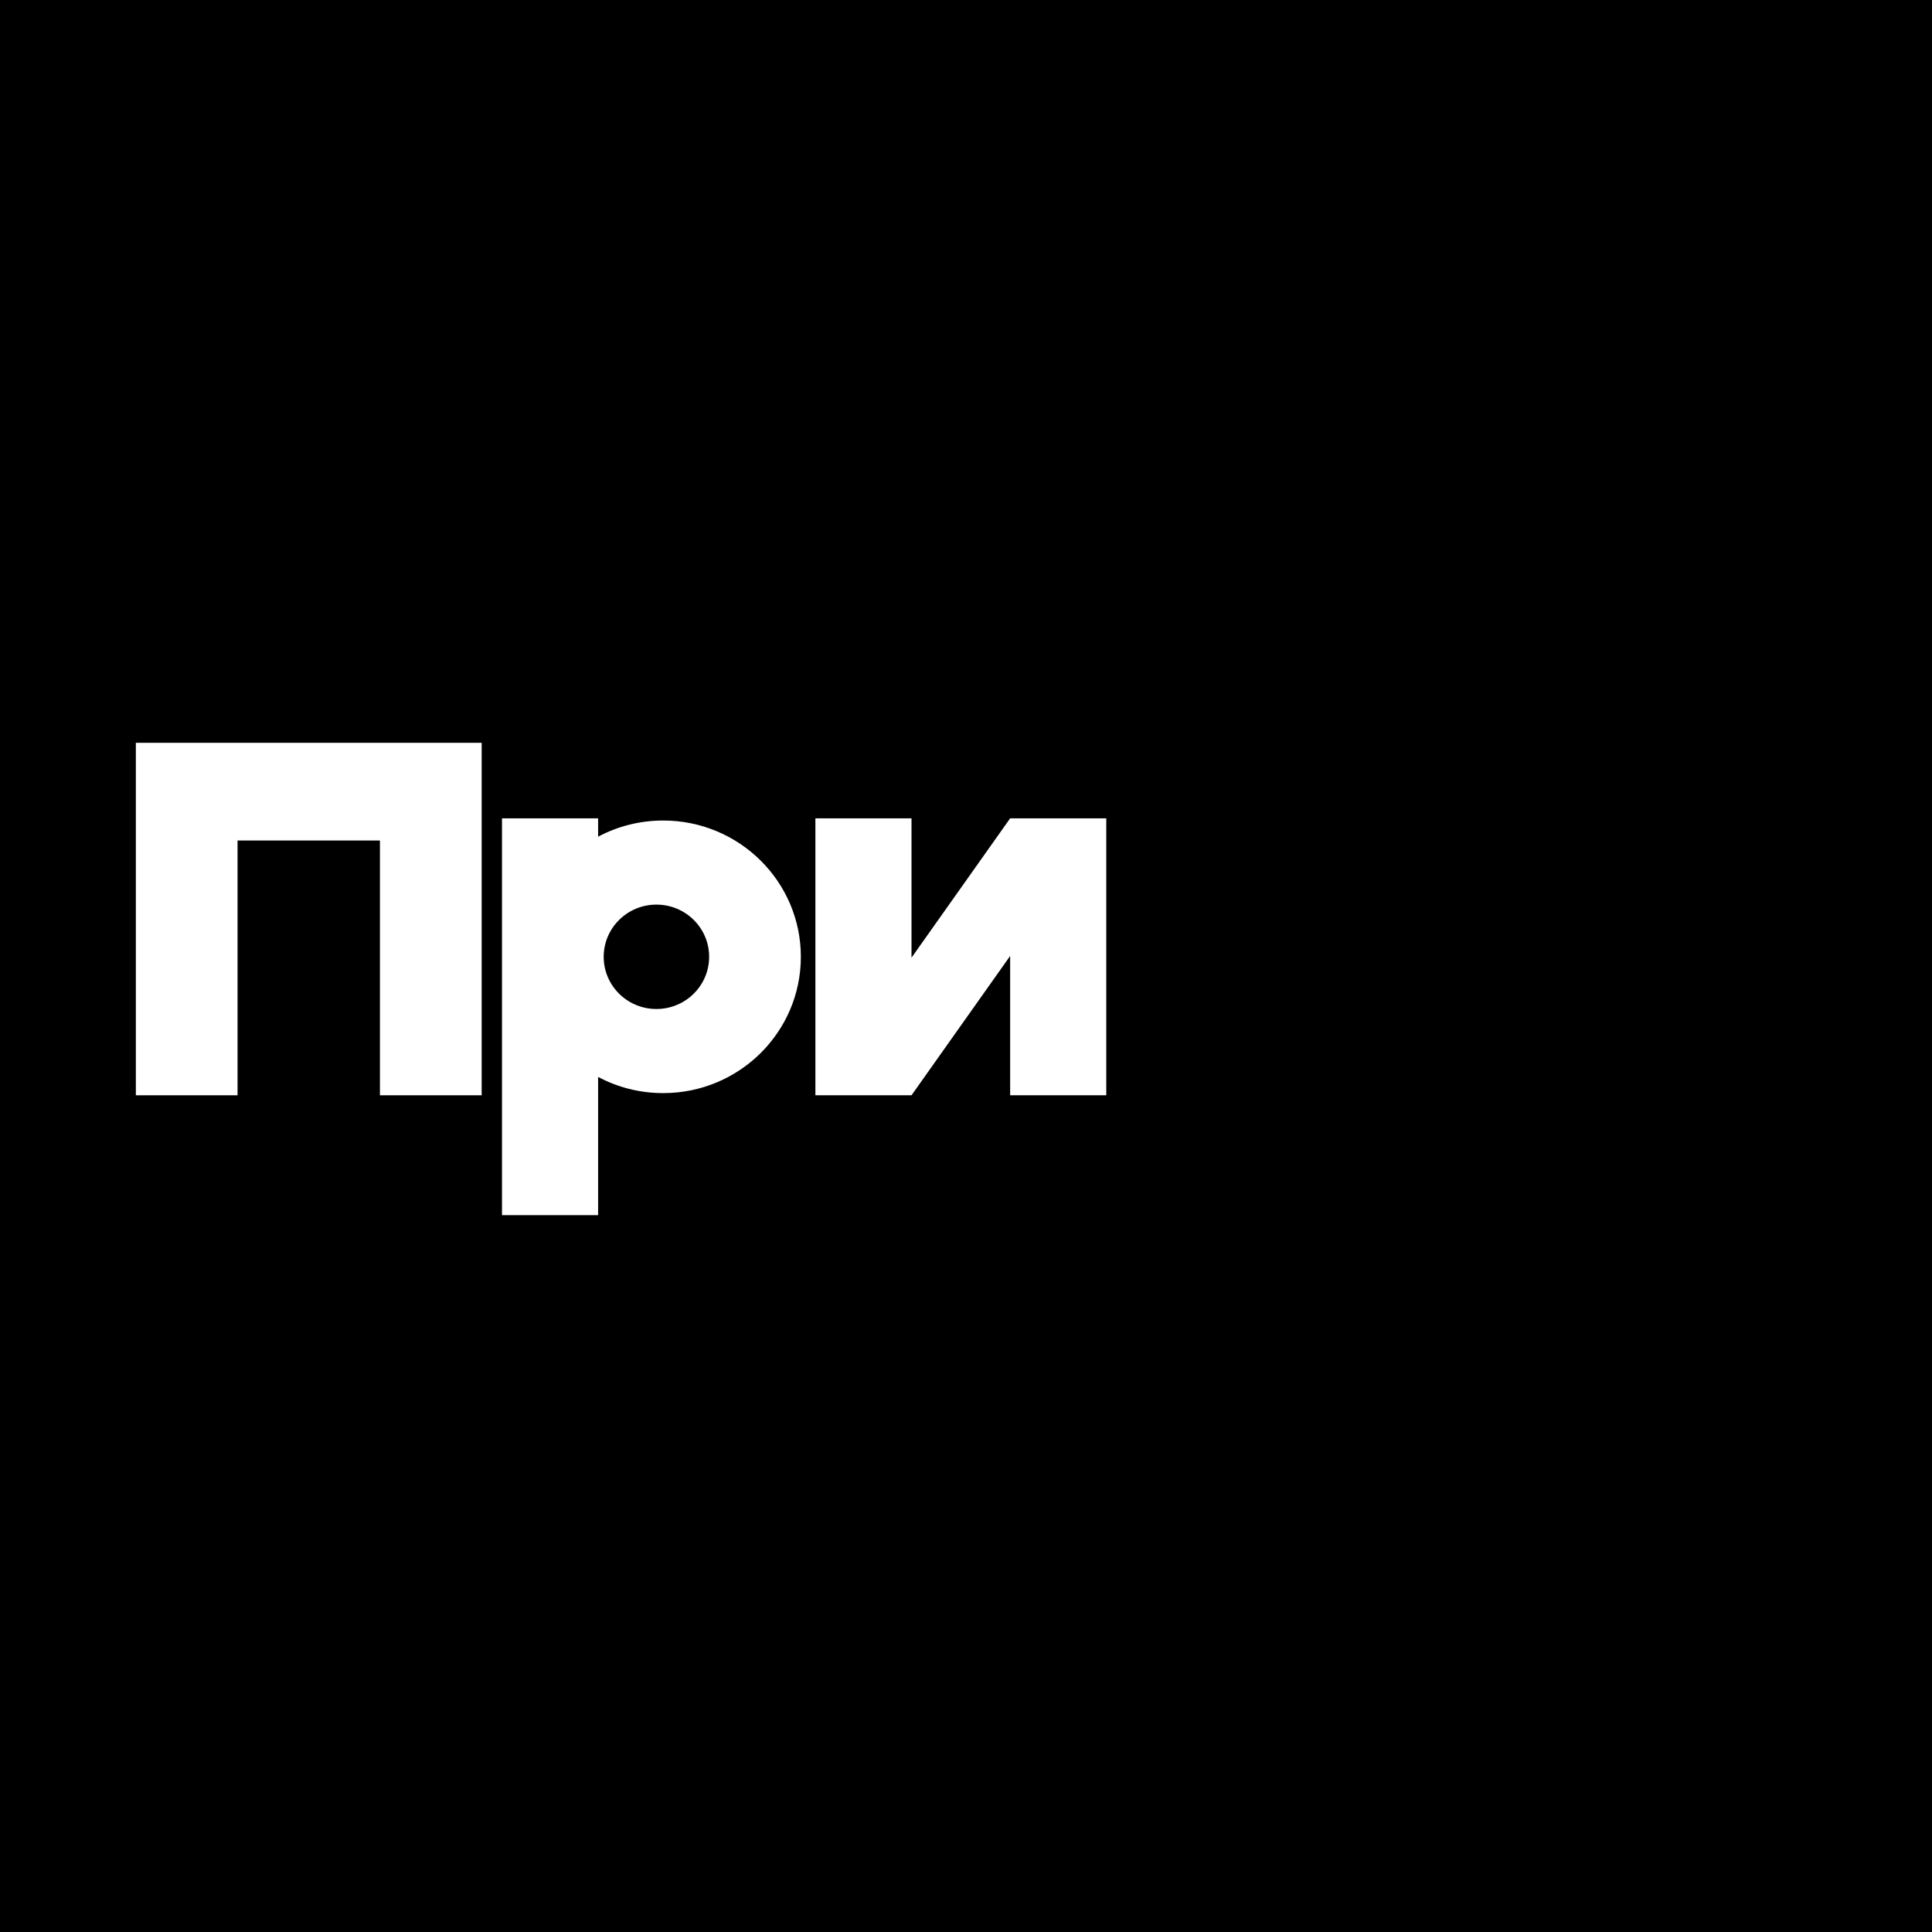
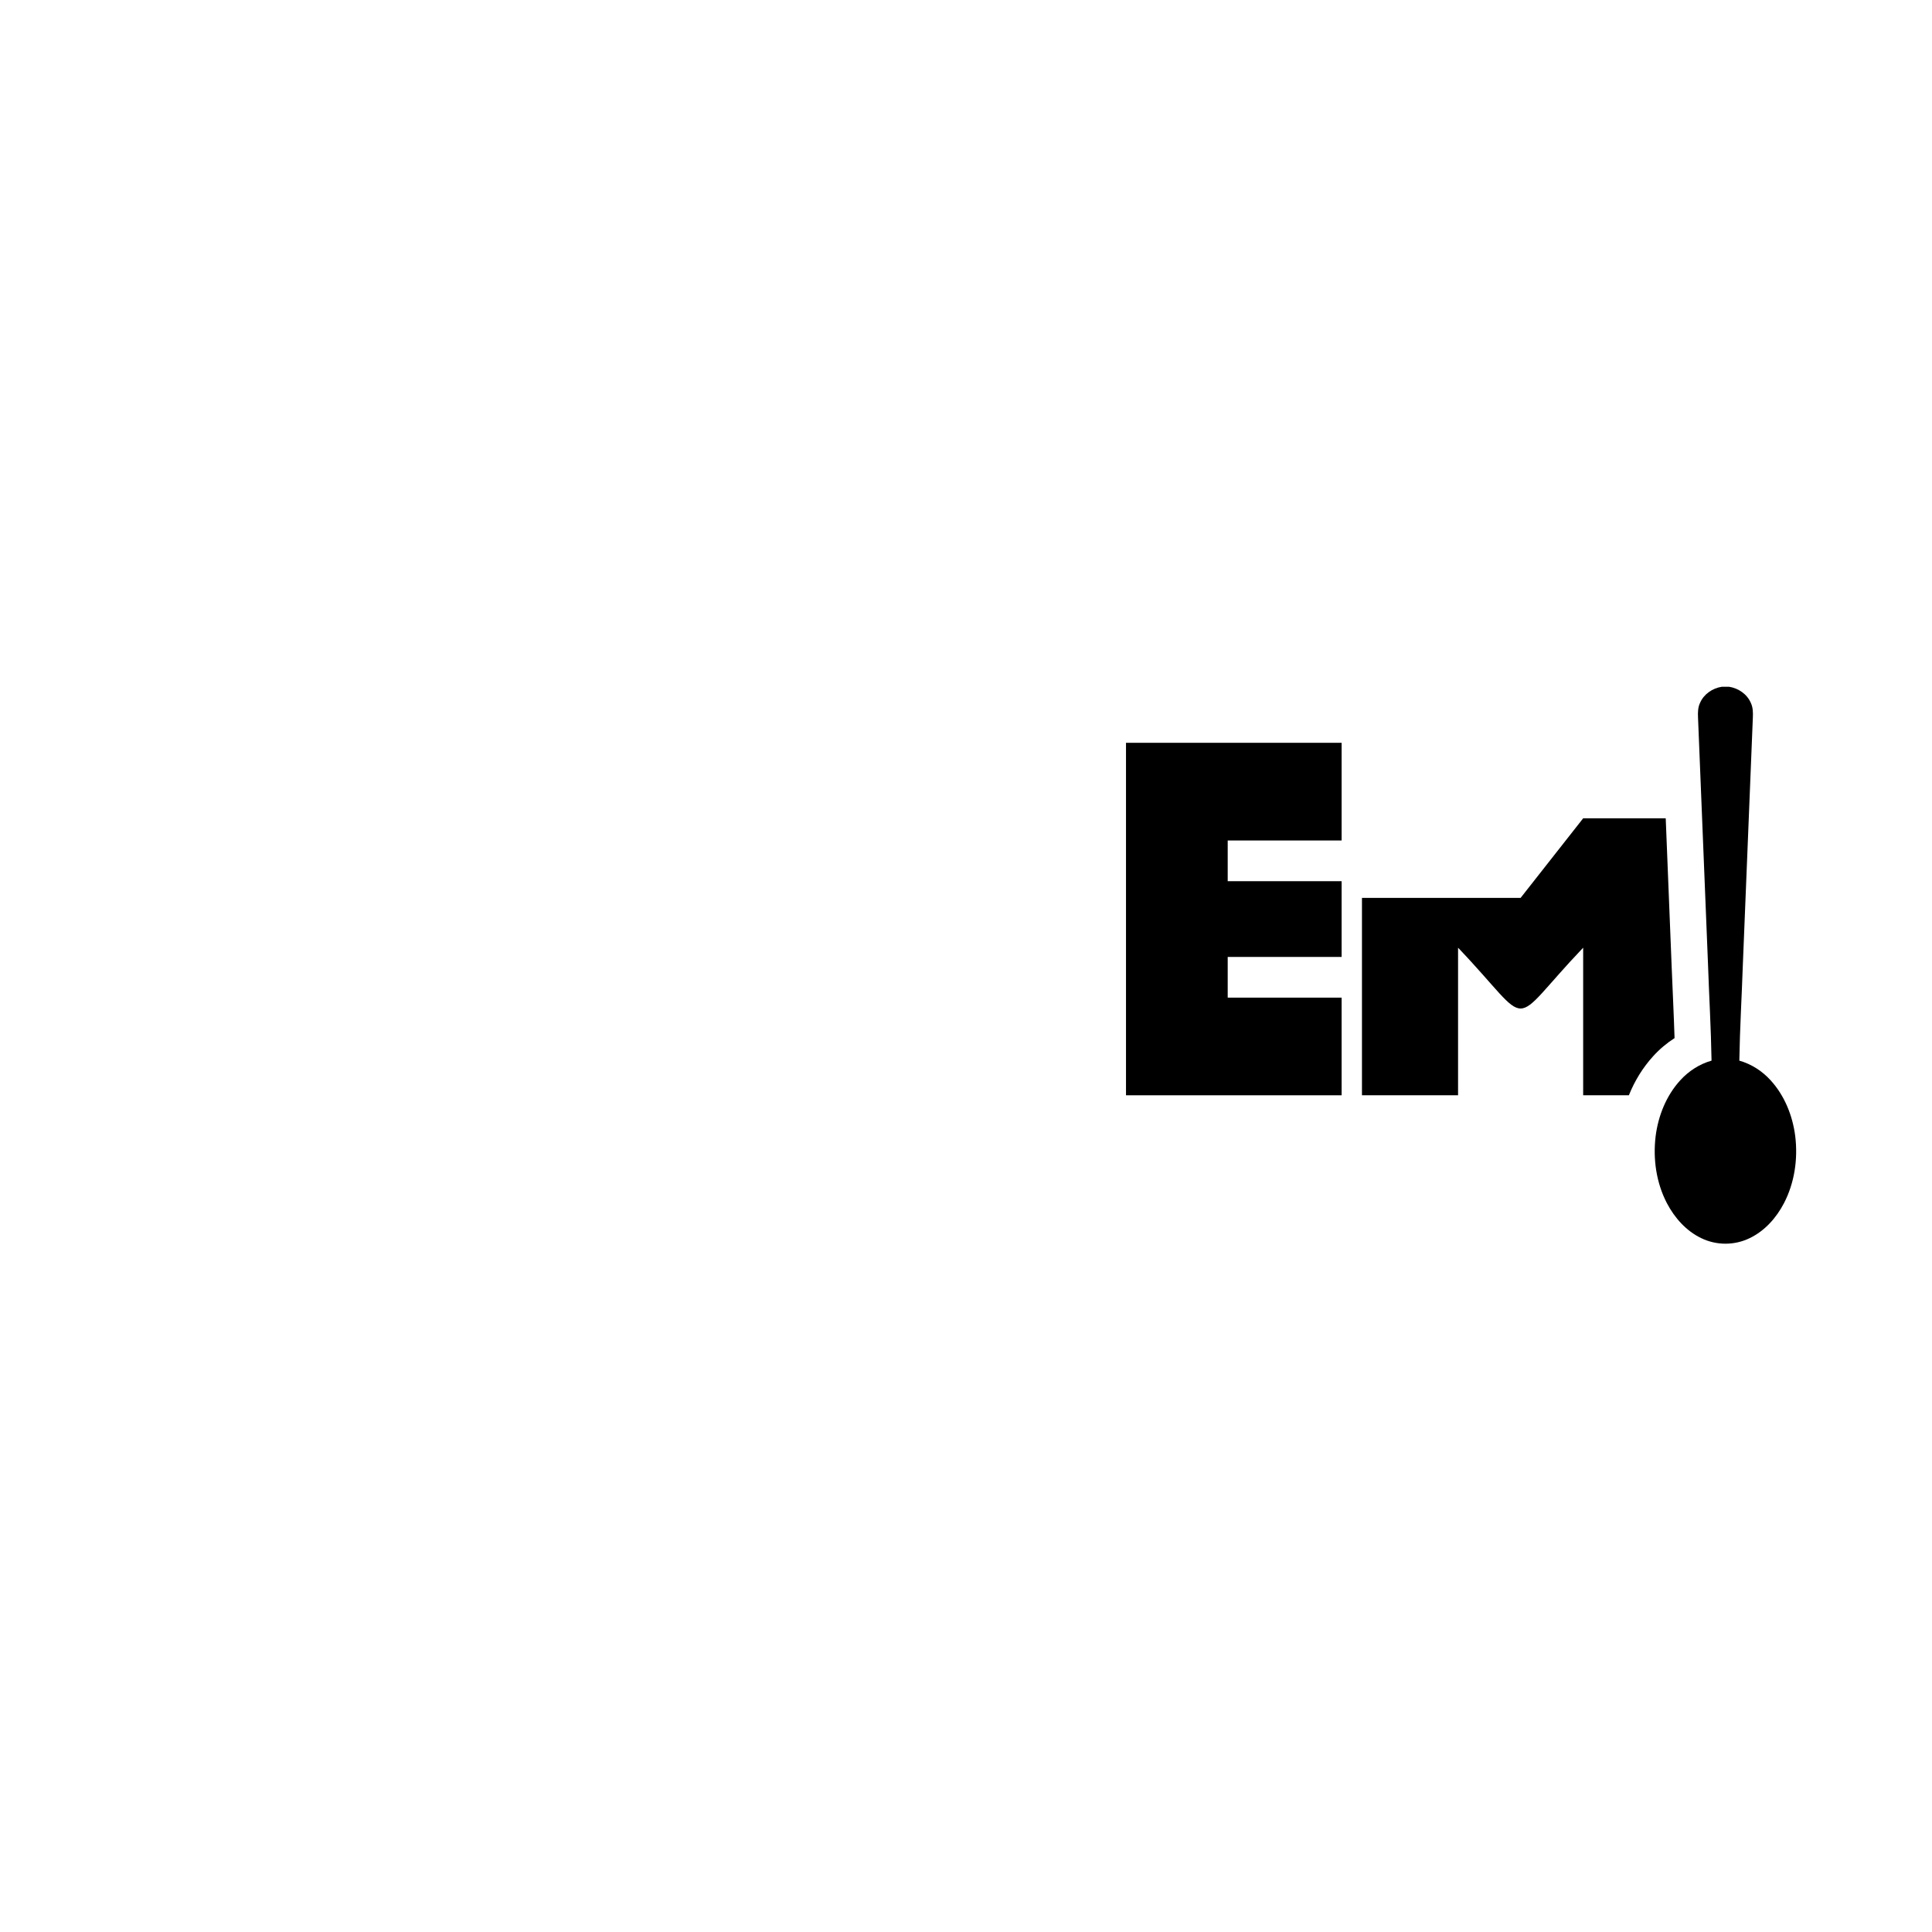
<svg xmlns="http://www.w3.org/2000/svg" width="120" height="120" viewBox="0 0 120 120" fill="none">
-   <rect width="120" height="120" fill="#51307F" style="fill:#51307F;fill:color(display-p3 0.318 0.188 0.498);fill-opacity:1;" />
  <path fill-rule="evenodd" clip-rule="evenodd" d="M105.663 76.901C106.13 77.13 106.651 77.248 107.171 77.248C107.691 77.248 108.213 77.13 108.68 76.901C109.616 76.45 110.334 75.638 110.806 74.731C111.466 73.459 111.677 71.986 111.506 70.575C111.345 69.304 110.848 68.053 109.974 67.097C109.455 66.524 108.781 66.091 108.033 65.878C108.066 63.885 108.184 61.896 108.252 59.905C108.46 54.79 108.663 49.673 108.873 44.559C108.887 44.254 108.881 43.938 108.747 43.657C108.515 43.116 107.976 42.743 107.395 42.656H106.945C106.365 42.743 105.826 43.115 105.593 43.657C105.459 43.938 105.453 44.254 105.467 44.559C105.678 49.673 105.88 54.79 106.088 59.905C106.156 61.896 106.274 63.885 106.307 65.878C105.558 66.091 104.886 66.525 104.366 67.097C103.492 68.053 102.995 69.304 102.834 70.575C102.663 71.986 102.873 73.46 103.534 74.731C104.01 75.638 104.726 76.451 105.663 76.901Z" fill="#FEDA00" style="fill:#FEDA00;fill:color(display-p3 0.996 0.855 0);fill-opacity:1;" />
  <path fill-rule="evenodd" clip-rule="evenodd" d="M83.33 68.03V61.965H76.255V59.437H83.33V54.733H76.255V52.204H83.33V46.137H69.938V68.03H83.33Z" fill="#FEDA00" style="fill:#FEDA00;fill:color(display-p3 0.996 0.855 0);fill-opacity:1;" />
-   <path fill-rule="evenodd" clip-rule="evenodd" d="M94.448 55.769L90.563 50.828H84.594V68.029H90.563V58.864C92.965 61.379 93.708 62.641 94.448 62.64C95.188 62.64 95.932 61.379 98.333 58.864V68.029H101.173C101.53 67.139 102.035 66.31 102.688 65.595C103.078 65.166 103.524 64.79 104.01 64.479C103.962 62.983 103.887 61.487 103.828 59.991C103.708 56.936 103.586 53.882 103.461 50.827H98.333L94.448 55.769Z" fill="#FEDA00" style="fill:#FEDA00;fill:color(display-p3 0.996 0.855 0);fill-opacity:1;" />
+   <path fill-rule="evenodd" clip-rule="evenodd" d="M94.448 55.769H84.594V68.029H90.563V58.864C92.965 61.379 93.708 62.641 94.448 62.64C95.188 62.64 95.932 61.379 98.333 58.864V68.029H101.173C101.53 67.139 102.035 66.31 102.688 65.595C103.078 65.166 103.524 64.79 104.01 64.479C103.962 62.983 103.887 61.487 103.828 59.991C103.708 56.936 103.586 53.882 103.461 50.827H98.333L94.448 55.769Z" fill="#FEDA00" style="fill:#FEDA00;fill:color(display-p3 0.996 0.855 0);fill-opacity:1;" />
  <path fill-rule="evenodd" clip-rule="evenodd" d="M29.917 68.03V46.137H8.438V68.03H14.755V52.205H23.599V68.03H29.917Z" fill="white" style="fill:white;fill-opacity:1;" />
  <path fill-rule="evenodd" clip-rule="evenodd" d="M50.645 68.03H56.615L62.742 59.376V68.03H68.713V50.828H62.742L56.615 59.483V50.828H50.645V68.03Z" fill="white" style="fill:white;fill-opacity:1;" />
  <path fill-rule="evenodd" clip-rule="evenodd" d="M41.192 50.964C39.73 50.964 38.353 51.328 37.15 51.969V50.828H31.18V75.474H37.15V66.89C38.353 67.531 39.73 67.895 41.192 67.895C45.914 67.895 49.742 64.104 49.742 59.429C49.742 54.754 45.913 50.964 41.192 50.964ZM40.771 56.187C42.58 56.187 44.046 57.638 44.046 59.428C44.046 61.219 42.58 62.671 40.771 62.671C38.962 62.671 37.496 61.219 37.496 59.428C37.498 57.638 38.964 56.187 40.771 56.187Z" fill="white" style="fill:white;fill-opacity:1;" />
</svg>